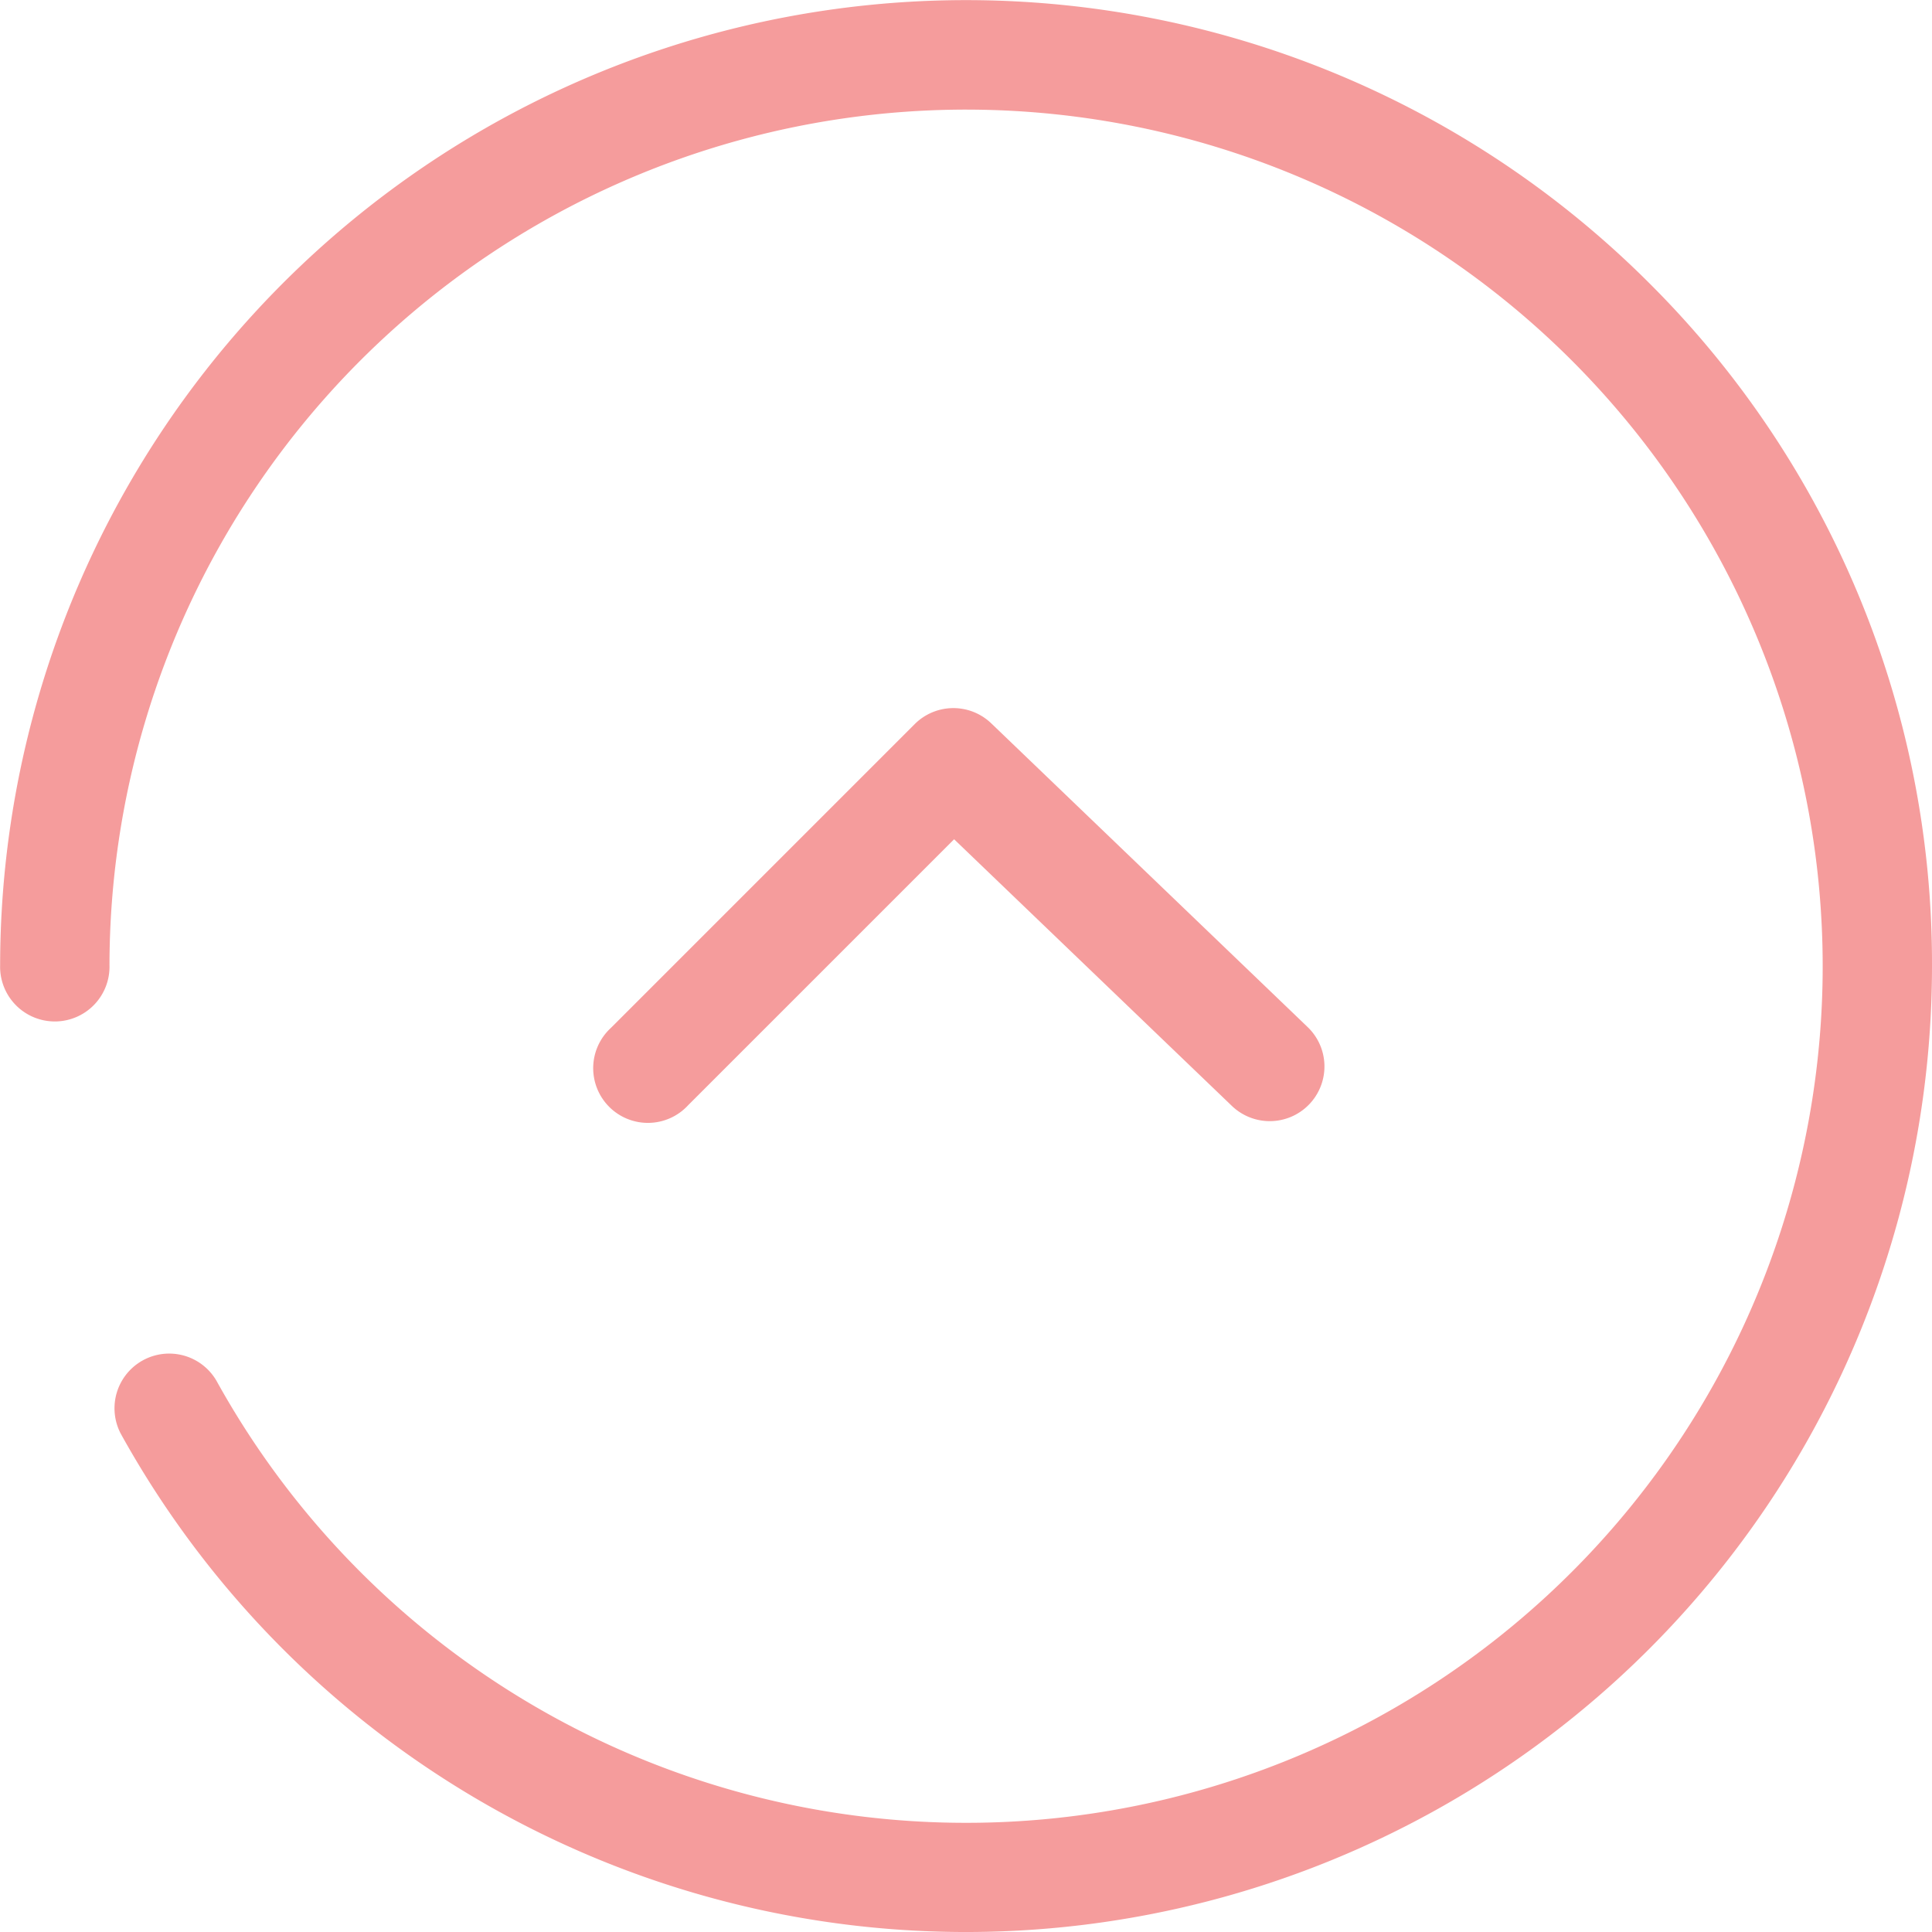
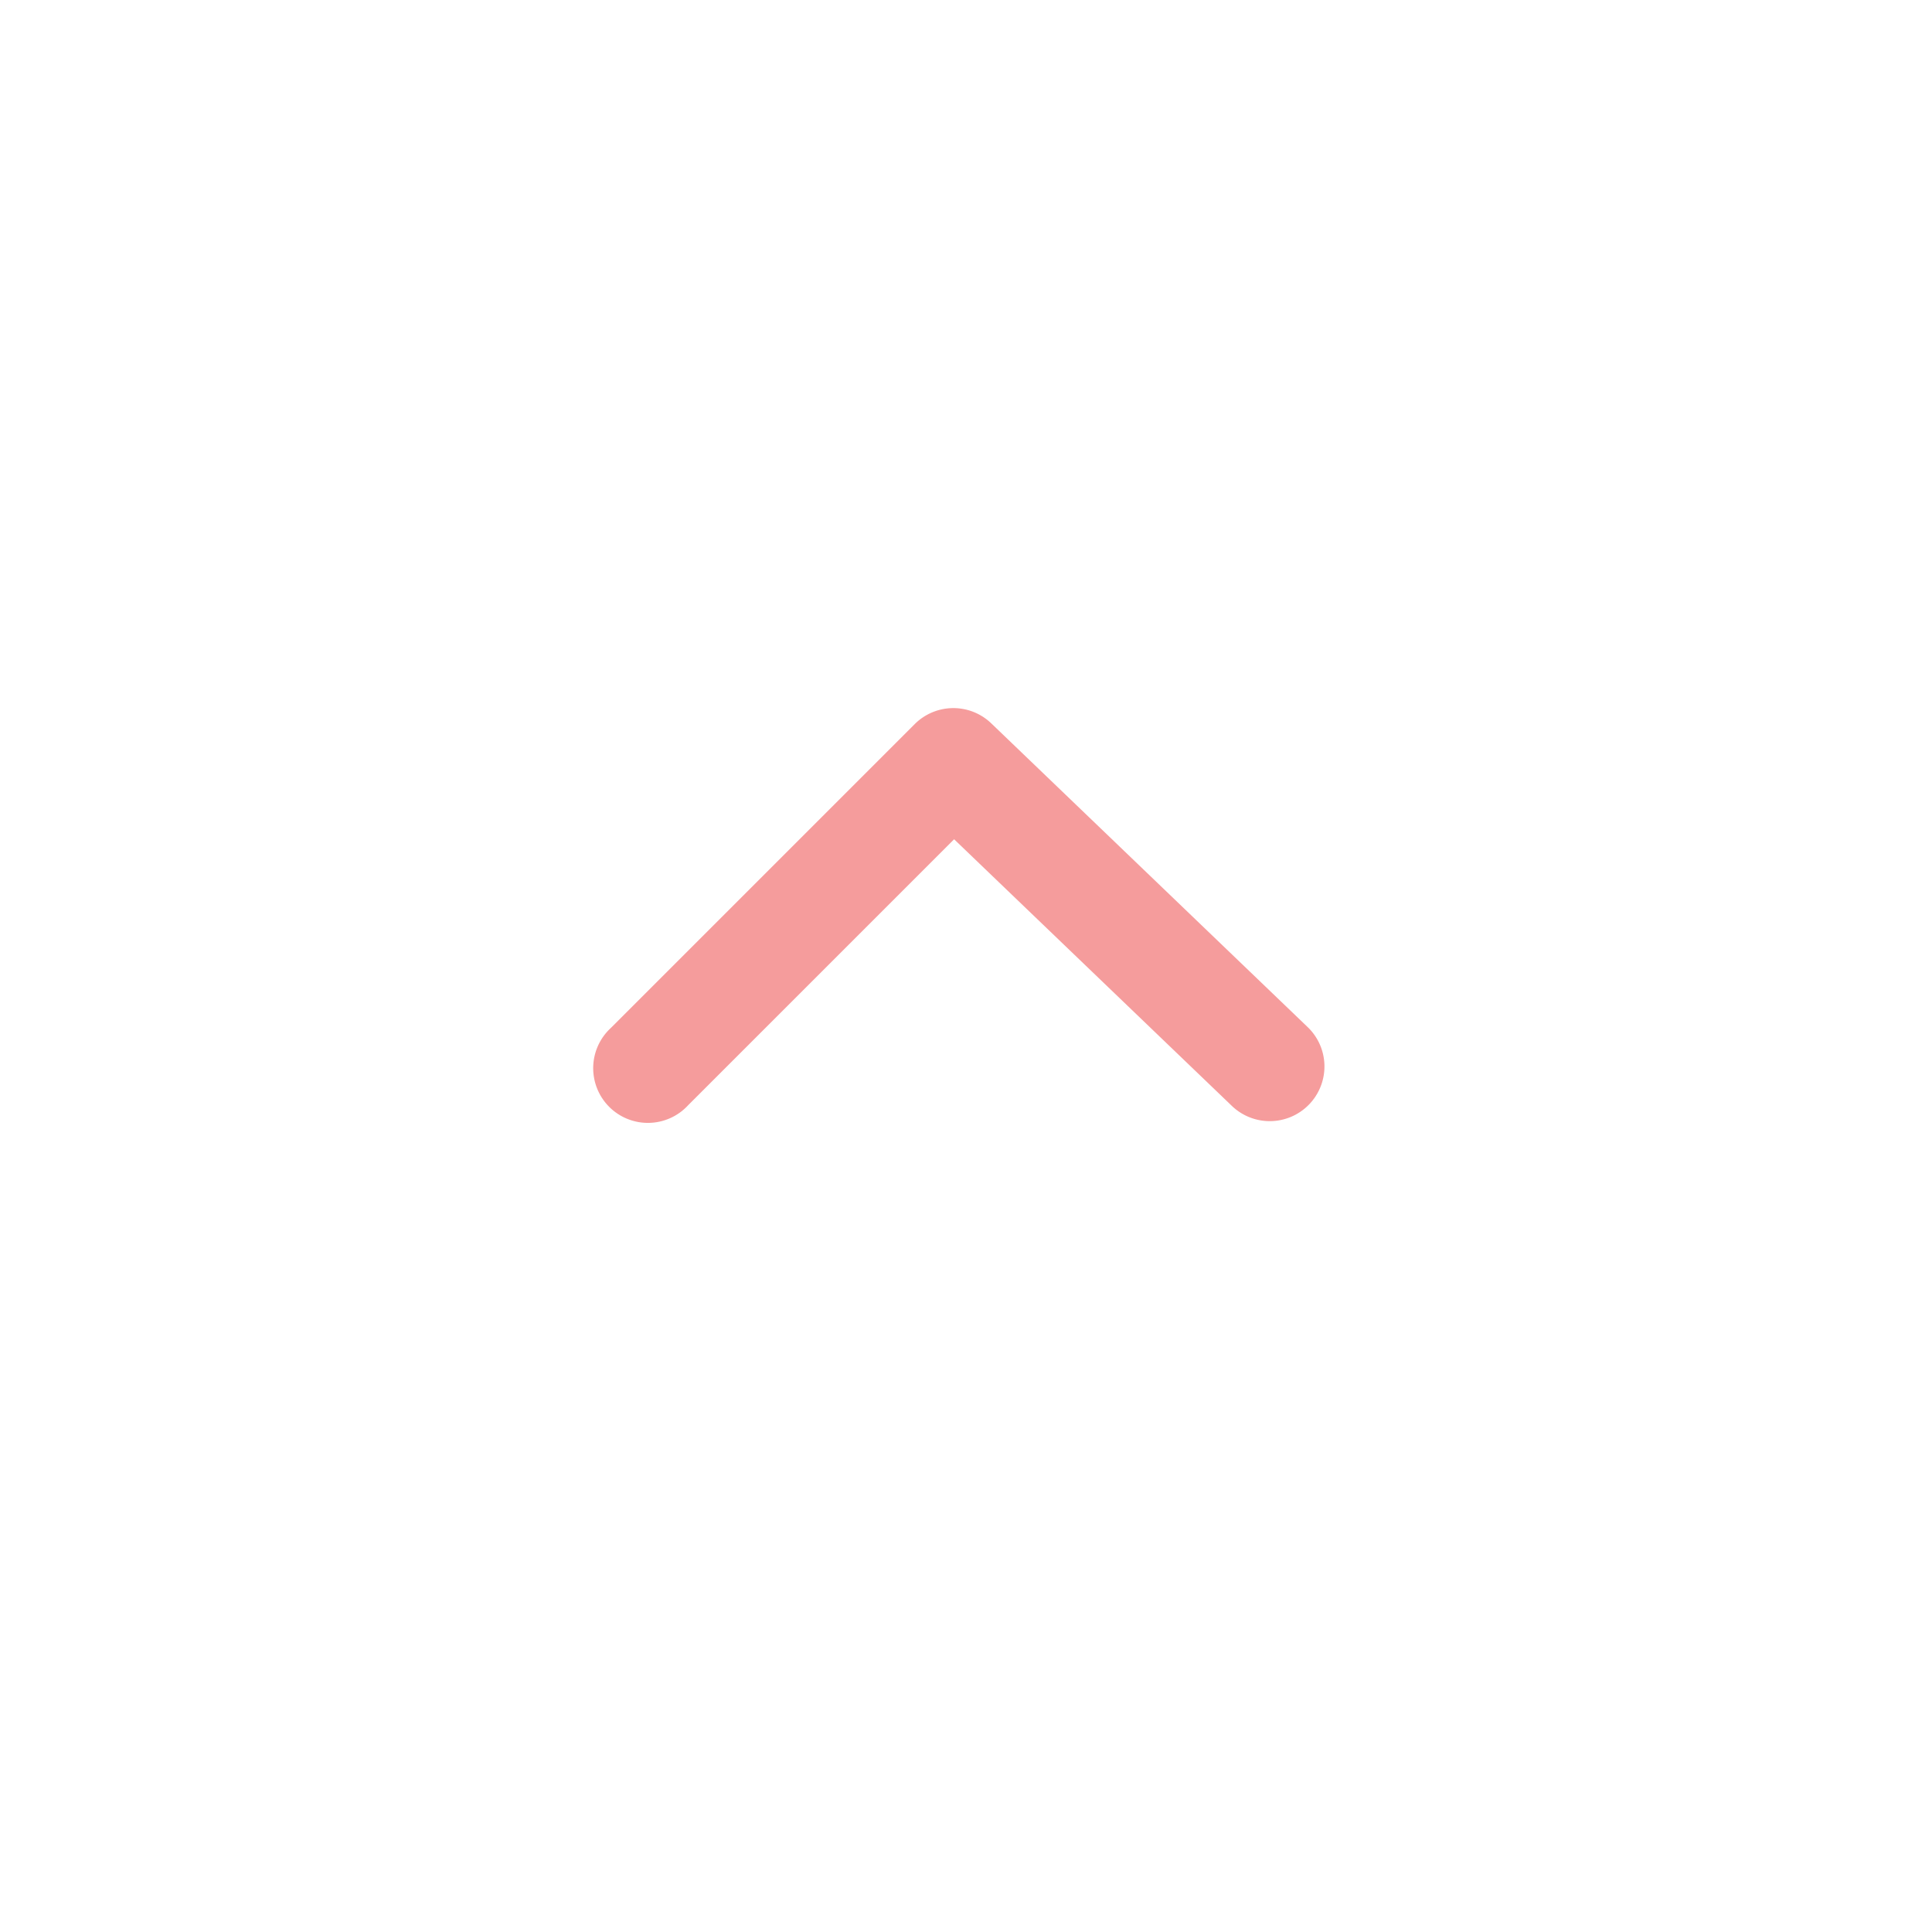
<svg xmlns="http://www.w3.org/2000/svg" width="45" height="45">
  <g id="icon" transform="rotate(-90 22.5 9.25)">
    <g id="icon-2" data-name="icon" transform="translate(-12.5 -12.5)" fill="#f59c9c">
      <path id="パス_956" data-name="パス 956" d="M17.539 28.993a1.274 1.274 0 01-.919-2.156l6.211-6.47-6.193-6.193a1.274 1.274 0 111.8-1.8l7.075 7.075a1.274 1.274 0 01.018 1.783L18.458 28.6a1.27 1.27 0 01-.919.393z" transform="translate(1.871 1.106)" />
-       <path id="パス_957" data-name="パス 957" d="M22.751 45.25h-.021A22.5 22.5 0 0111.858 3.062a1.274 1.274 0 011.233 2.229A19.952 19.952 0 1022.768 2.8a1.274 1.274 0 110-2.547 22.5 22.5 0 0115.878 38.421 22.354 22.354 0 01-15.895 6.576z" transform="translate(-1 -1)" />
    </g>
  </g>
</svg>